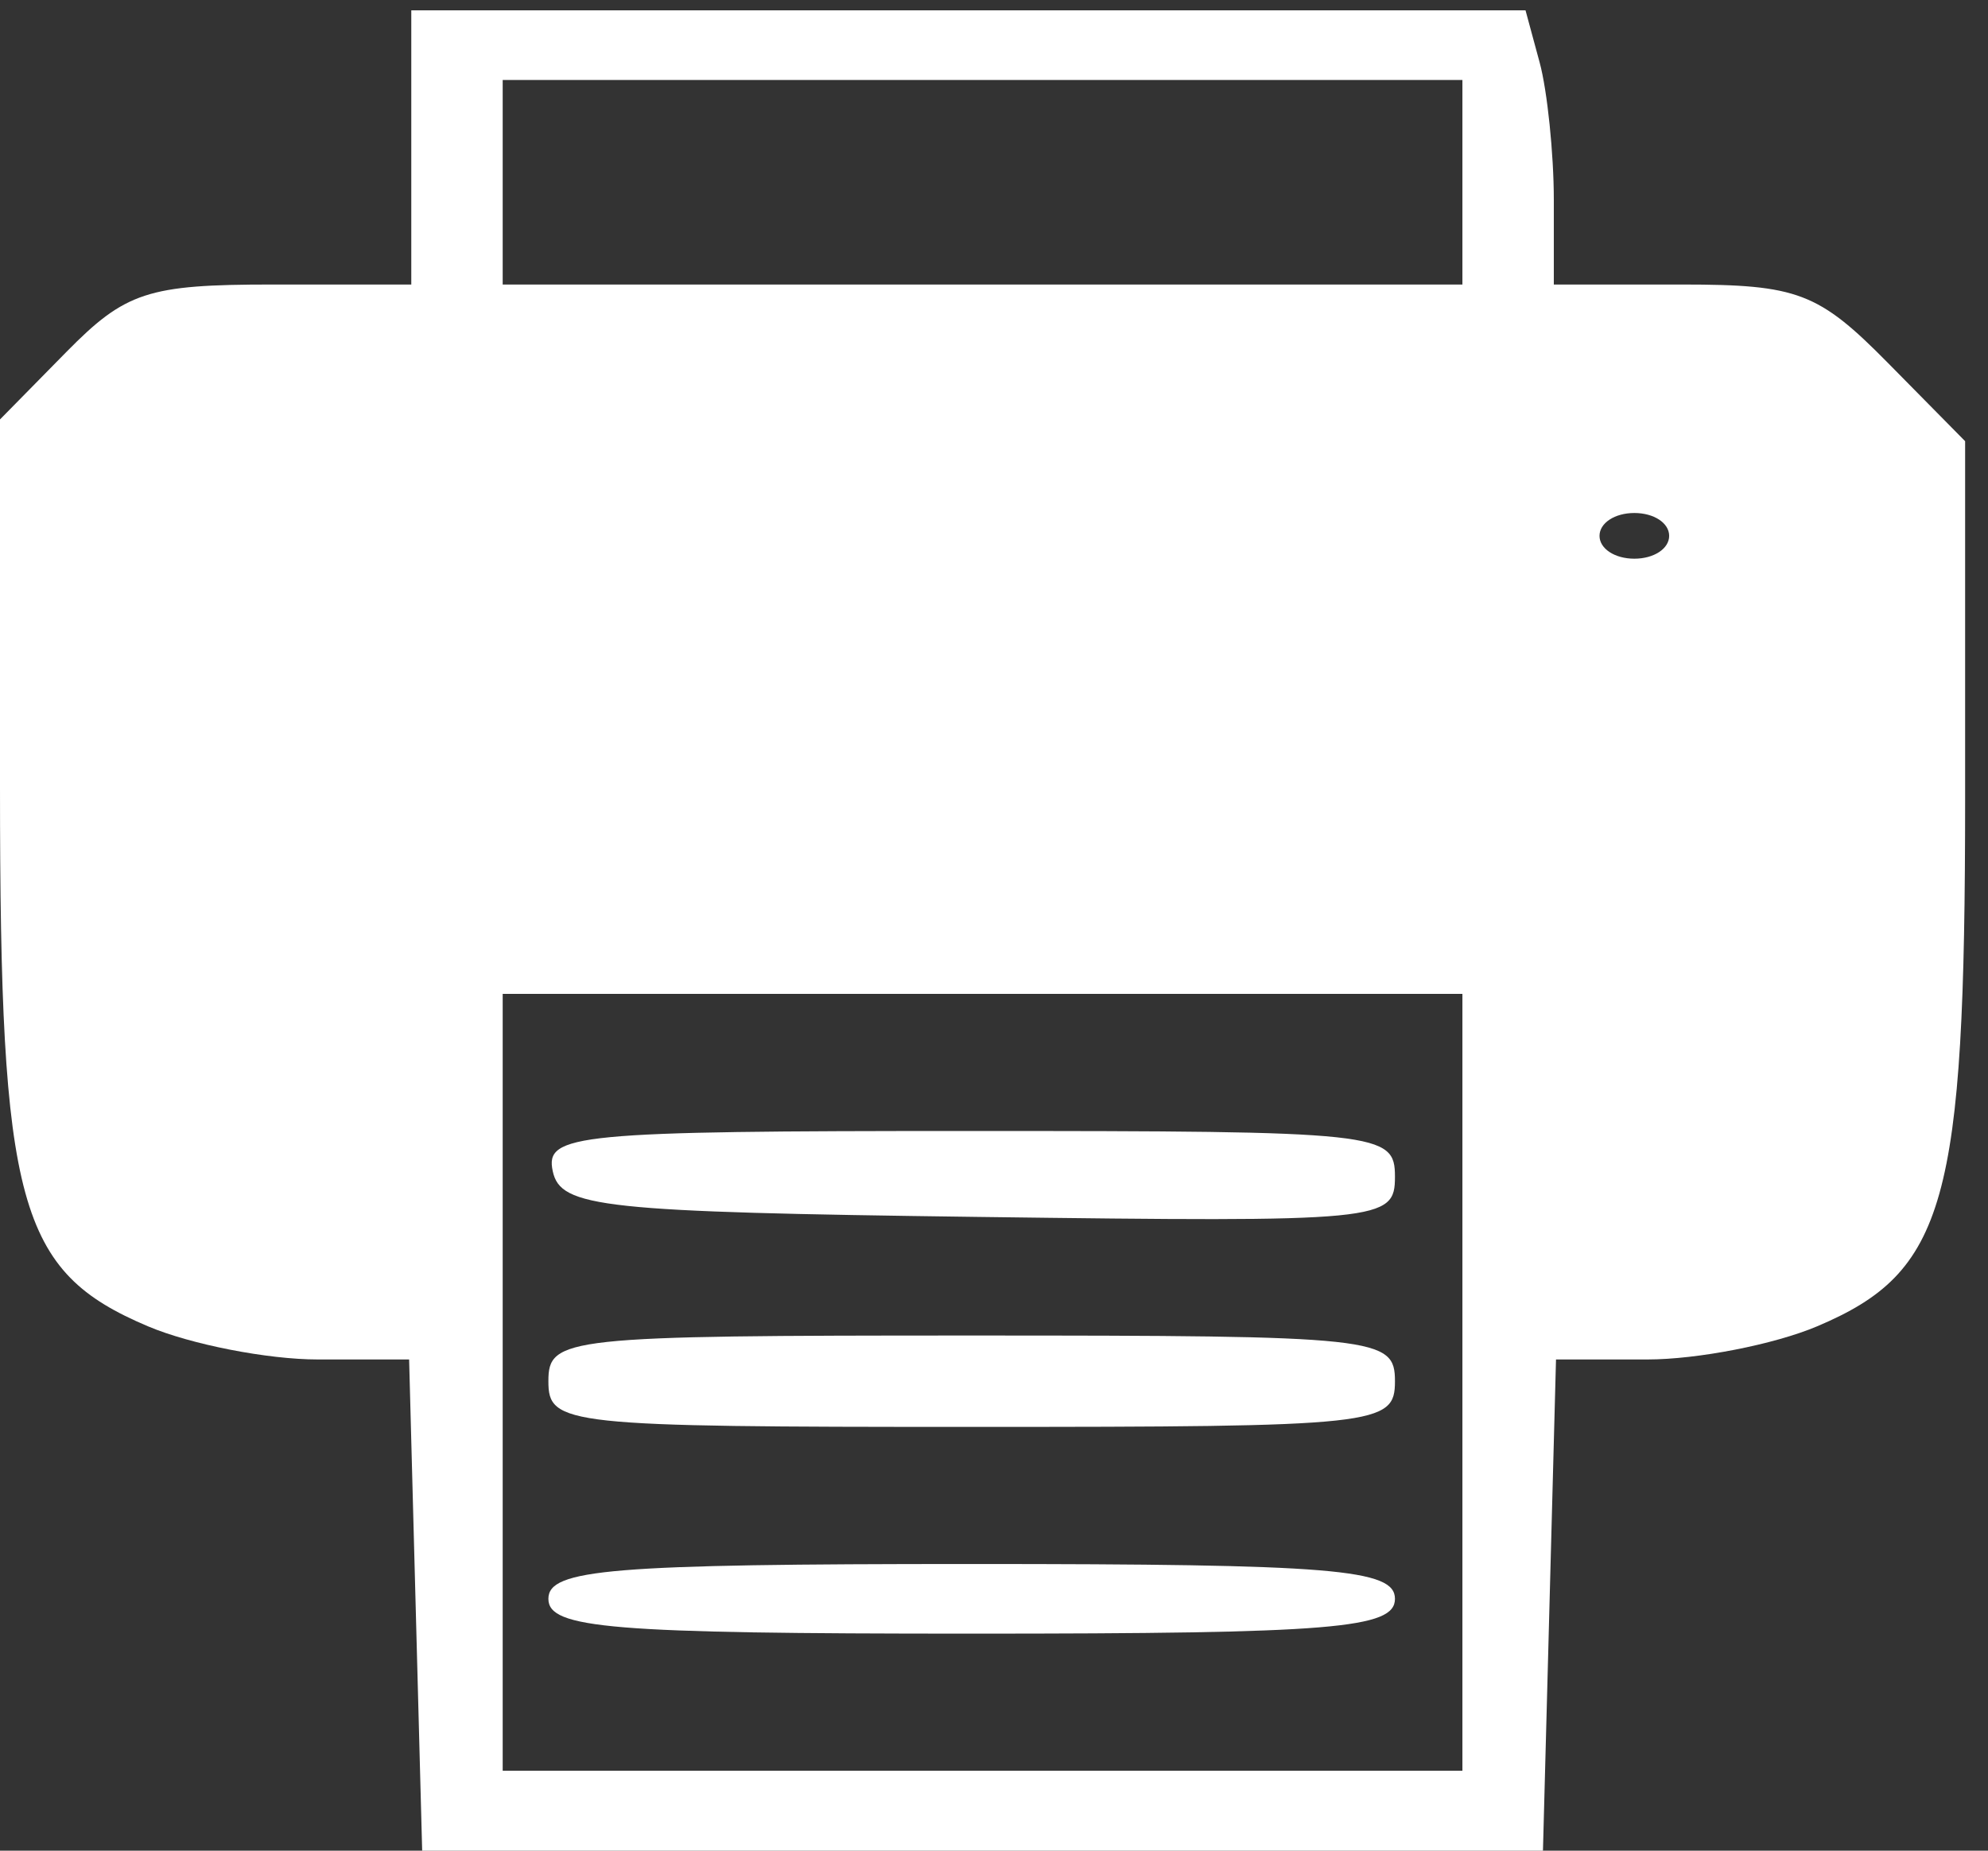
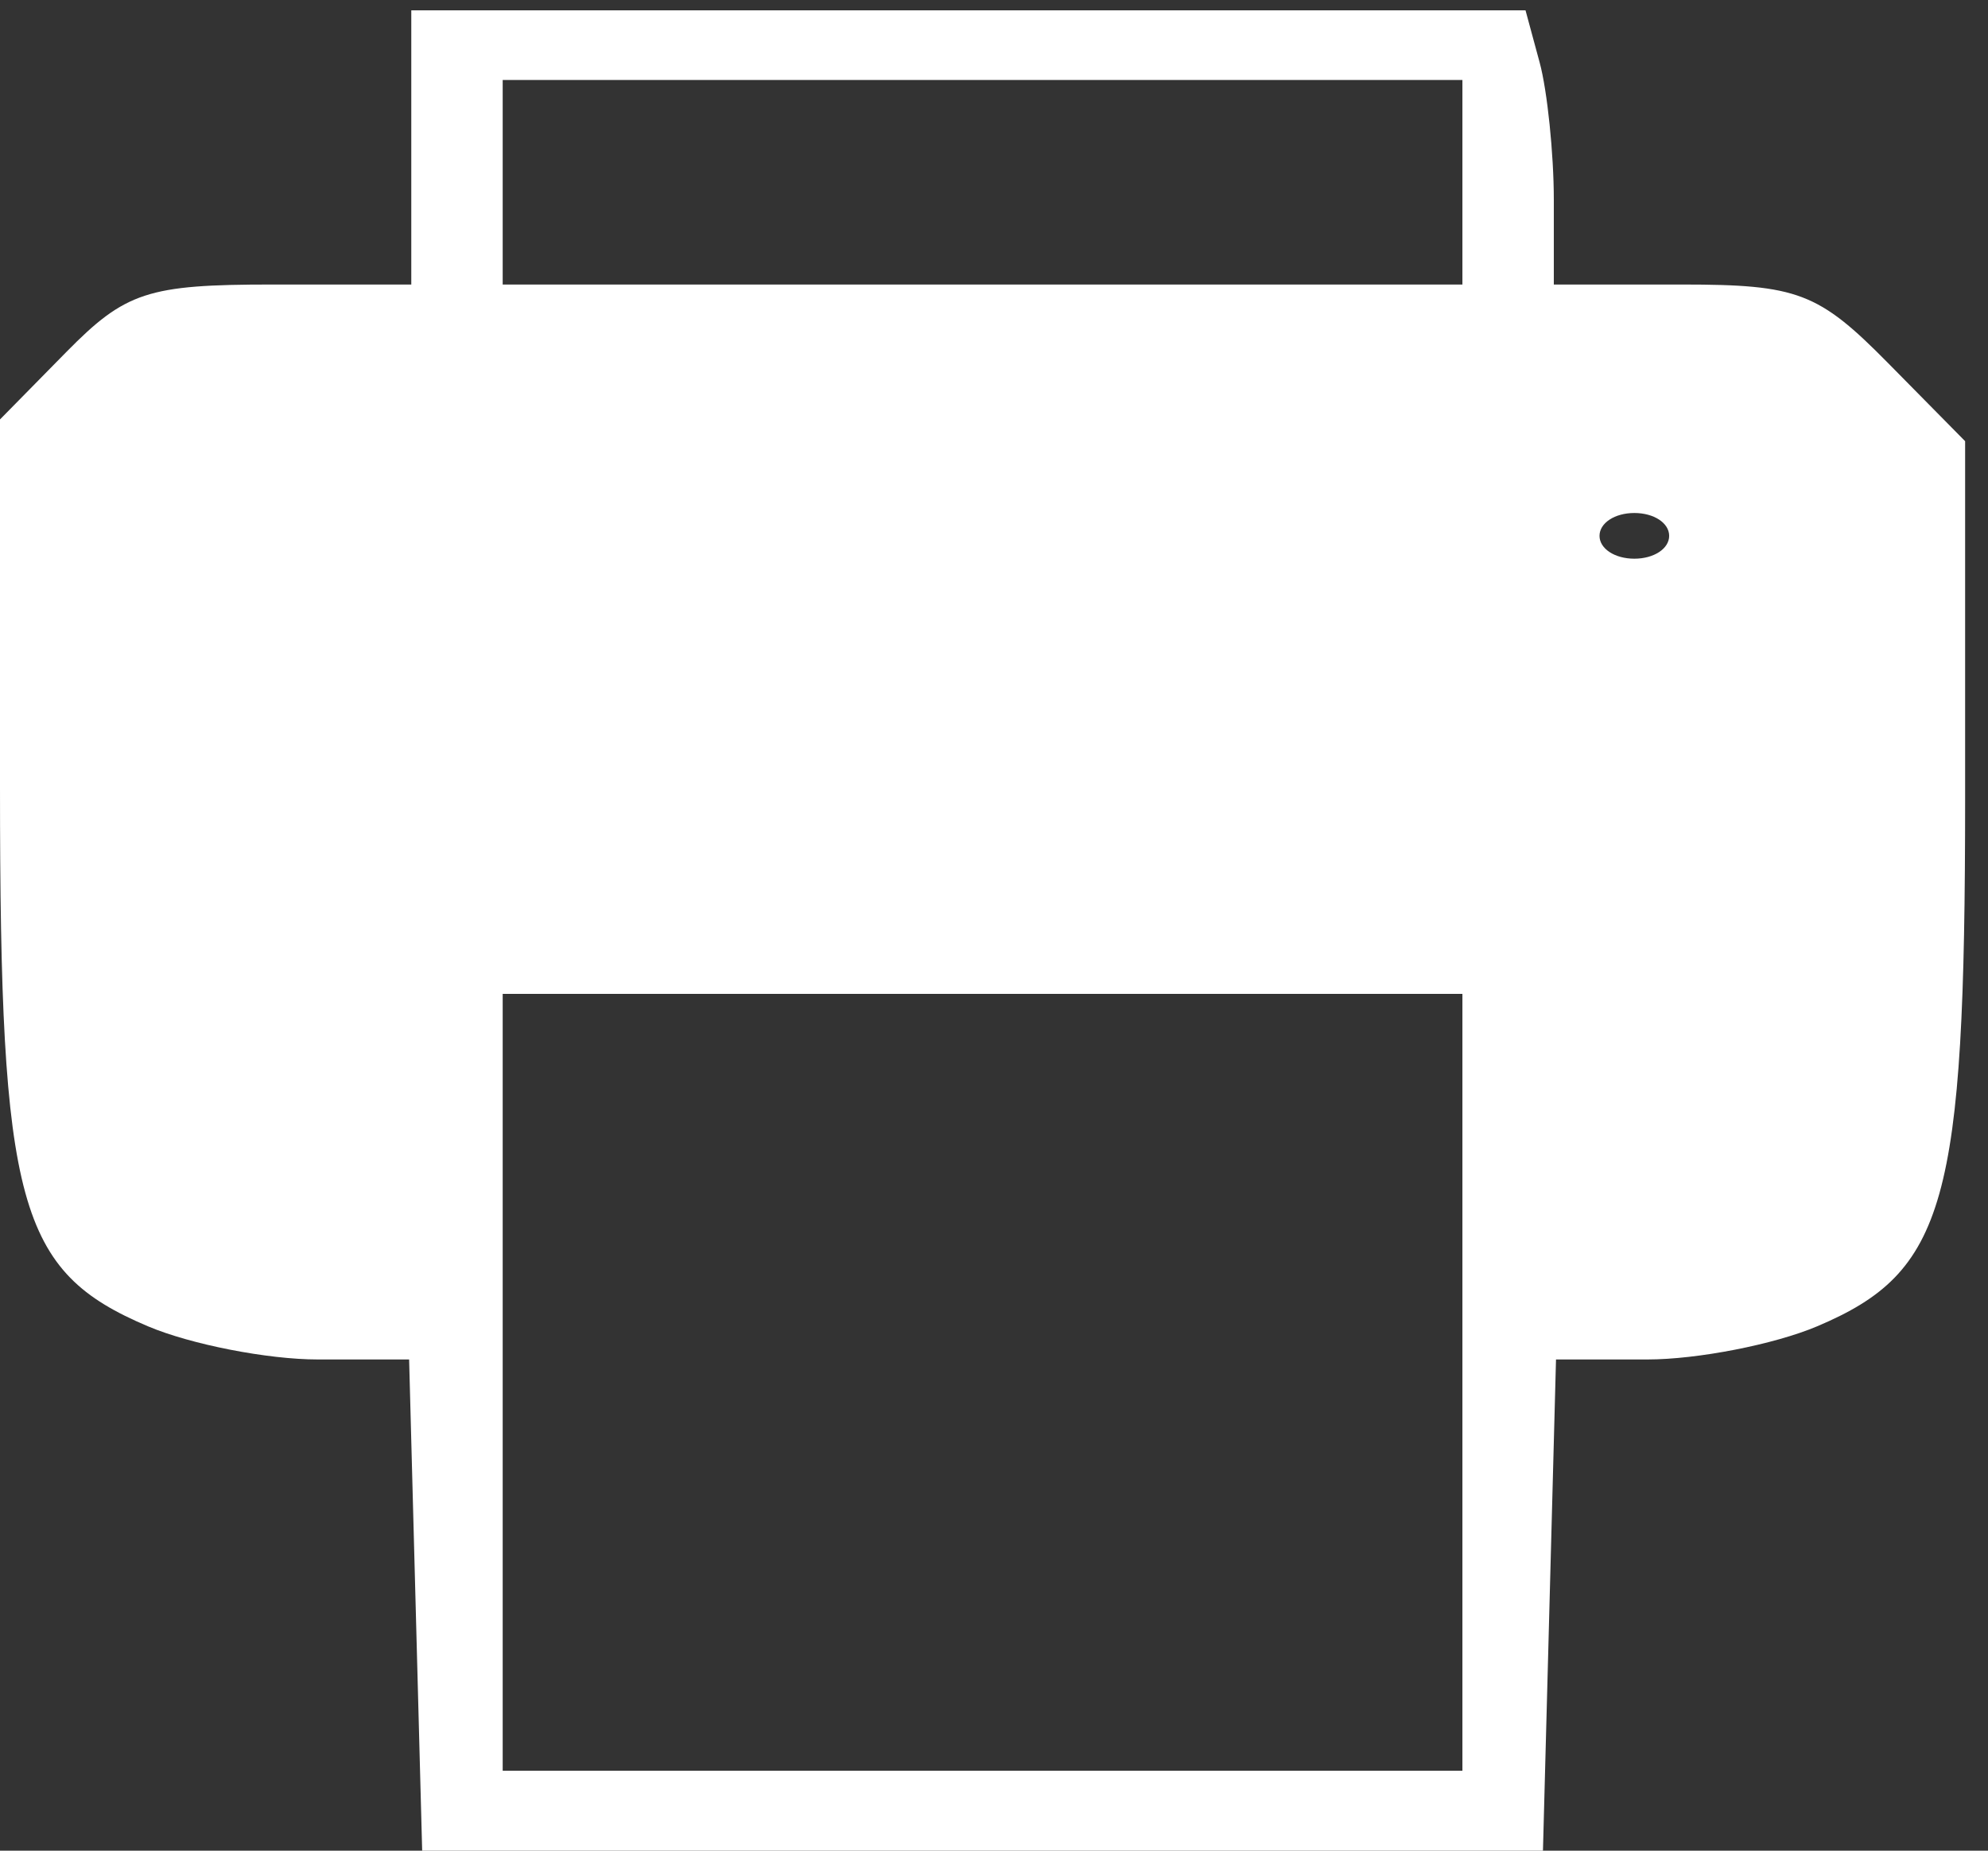
<svg xmlns="http://www.w3.org/2000/svg" width="100%" height="100%" viewBox="0 0 87 81" version="1.1" xml:space="preserve" style="fill-rule:evenodd;clip-rule:evenodd;stroke-linejoin:round;stroke-miterlimit:2;">
  <rect x="0" y="0" width="87" height="81" fill="#333333" stroke="none" />
  <g>
    <path d="M17.999,0.453L17.999,12.453L11.904,12.453C6.476,12.453 5.491,12.776 2.904,15.405L0,18.358L0,34.453C0,52.739 0.798,55.648 6.476,58.05C8.353,58.844 11.714,59.501 13.904,59.501L17.904,59.501L18.19,70.262L18.476,81.023L67.523,81.023L67.809,70.262L68.095,59.501L72.095,59.501C74.285,59.501 77.646,58.844 79.523,58.05C85.152,55.669 85.999,52.643 85.999,34.929L85.999,19.31L82.618,15.882C79.581,12.802 78.666,12.453 73.618,12.453L67.999,12.453L67.999,8.739C67.999,6.739 67.714,3.969 67.38,2.739L66.761,0.453L17.999,0.453ZM63.999,3.501L63.999,12.453L21.999,12.453L21.999,3.501L63.999,3.501ZM73.047,23.453C73.047,24.015 72.38,24.453 71.523,24.453C70.666,24.453 69.999,24.015 69.999,23.453C69.999,22.89 70.666,22.453 71.523,22.453C72.38,22.453 73.047,22.89 73.047,23.453ZM63.999,43.501L63.999,77.501L21.999,77.501L21.999,43.501L63.999,43.501Z" style="fill:white;fill-rule:nonzero;" />
-     <path d="M24.19,51.262C24.534,52.854 26.333,53.047 42.809,53.262C60.523,53.494 61.047,53.443 61.047,51.501C61.047,49.567 60.428,49.501 42.428,49.501C25.19,49.501 23.837,49.631 24.19,51.262Z" style="fill:white;fill-rule:nonzero;" />
-     <path d="M23.999,60.453C23.999,62.376 24.714,62.453 42.523,62.453C60.333,62.453 61.047,62.376 61.047,60.453C61.047,58.53 60.333,58.453 42.523,58.453C24.714,58.453 23.999,58.53 23.999,60.453Z" style="fill:white;fill-rule:nonzero;" />
-     <path d="M23.999,69.977C23.999,71.277 26.714,71.501 42.523,71.501C58.333,71.501 61.047,71.277 61.047,69.977C61.047,68.676 58.333,68.453 42.523,68.453C26.714,68.453 23.999,68.676 23.999,69.977Z" style="fill:white;fill-rule:nonzero;" />
  </g>
</svg>